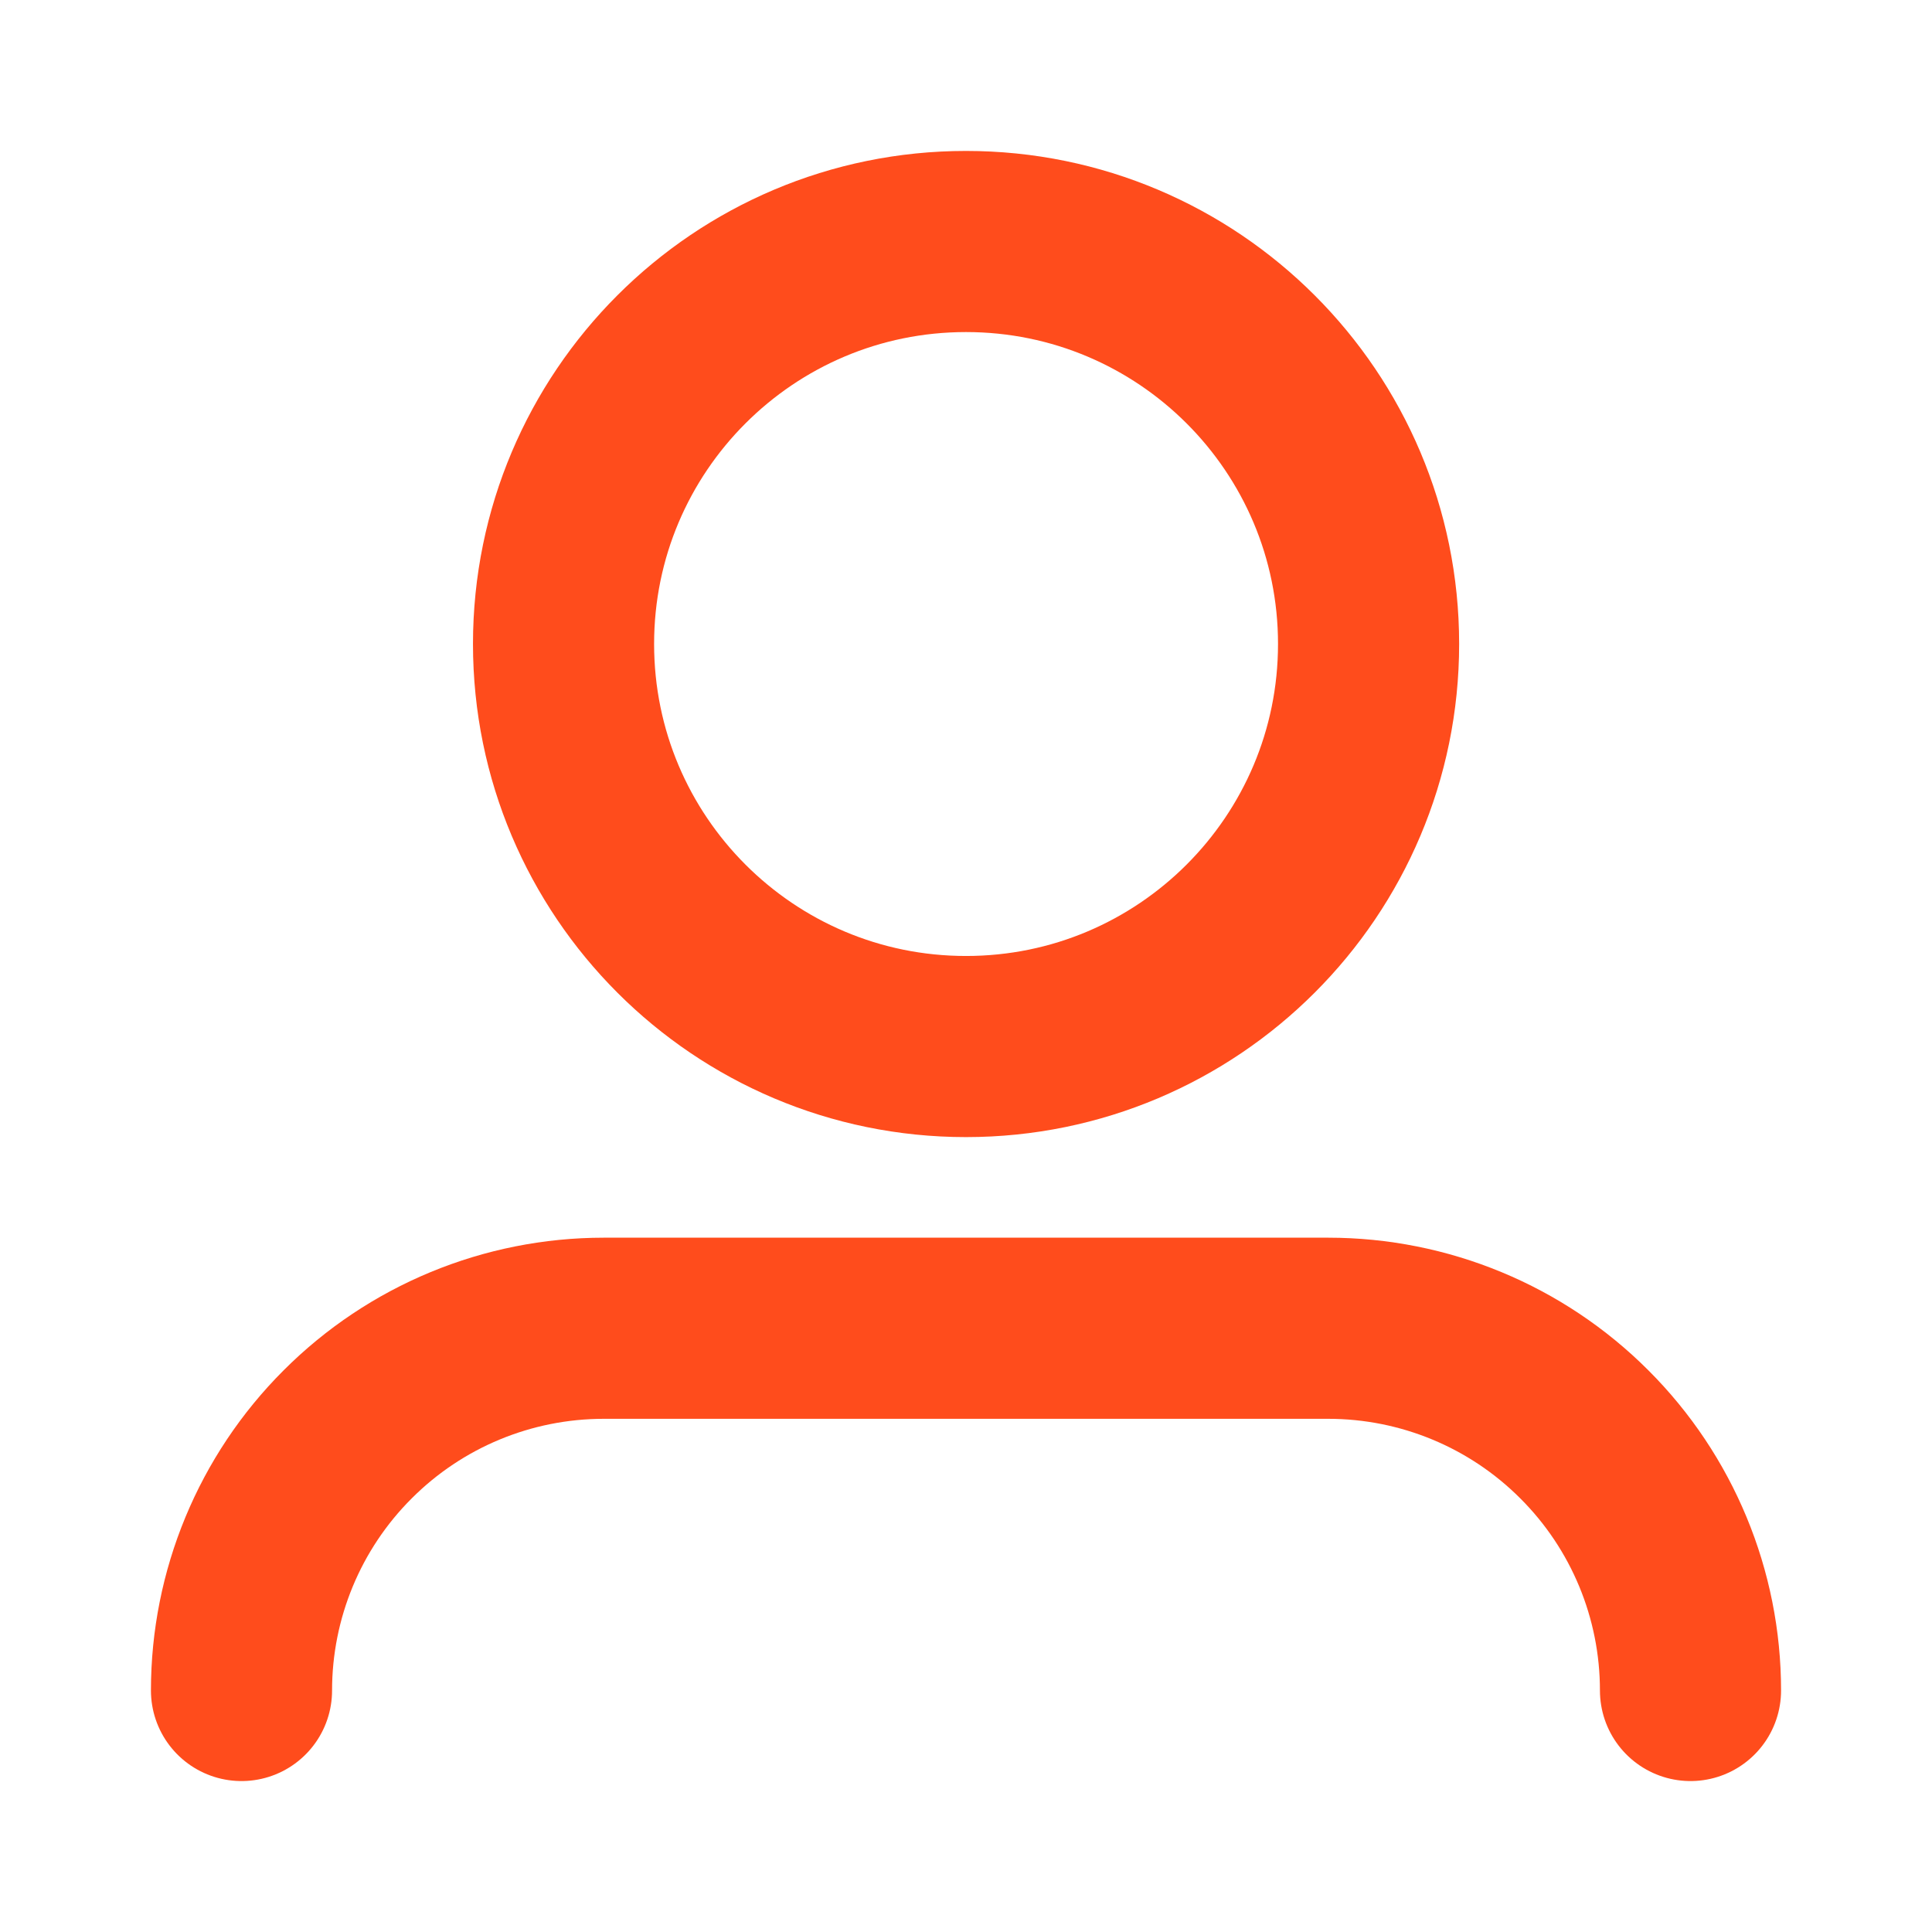
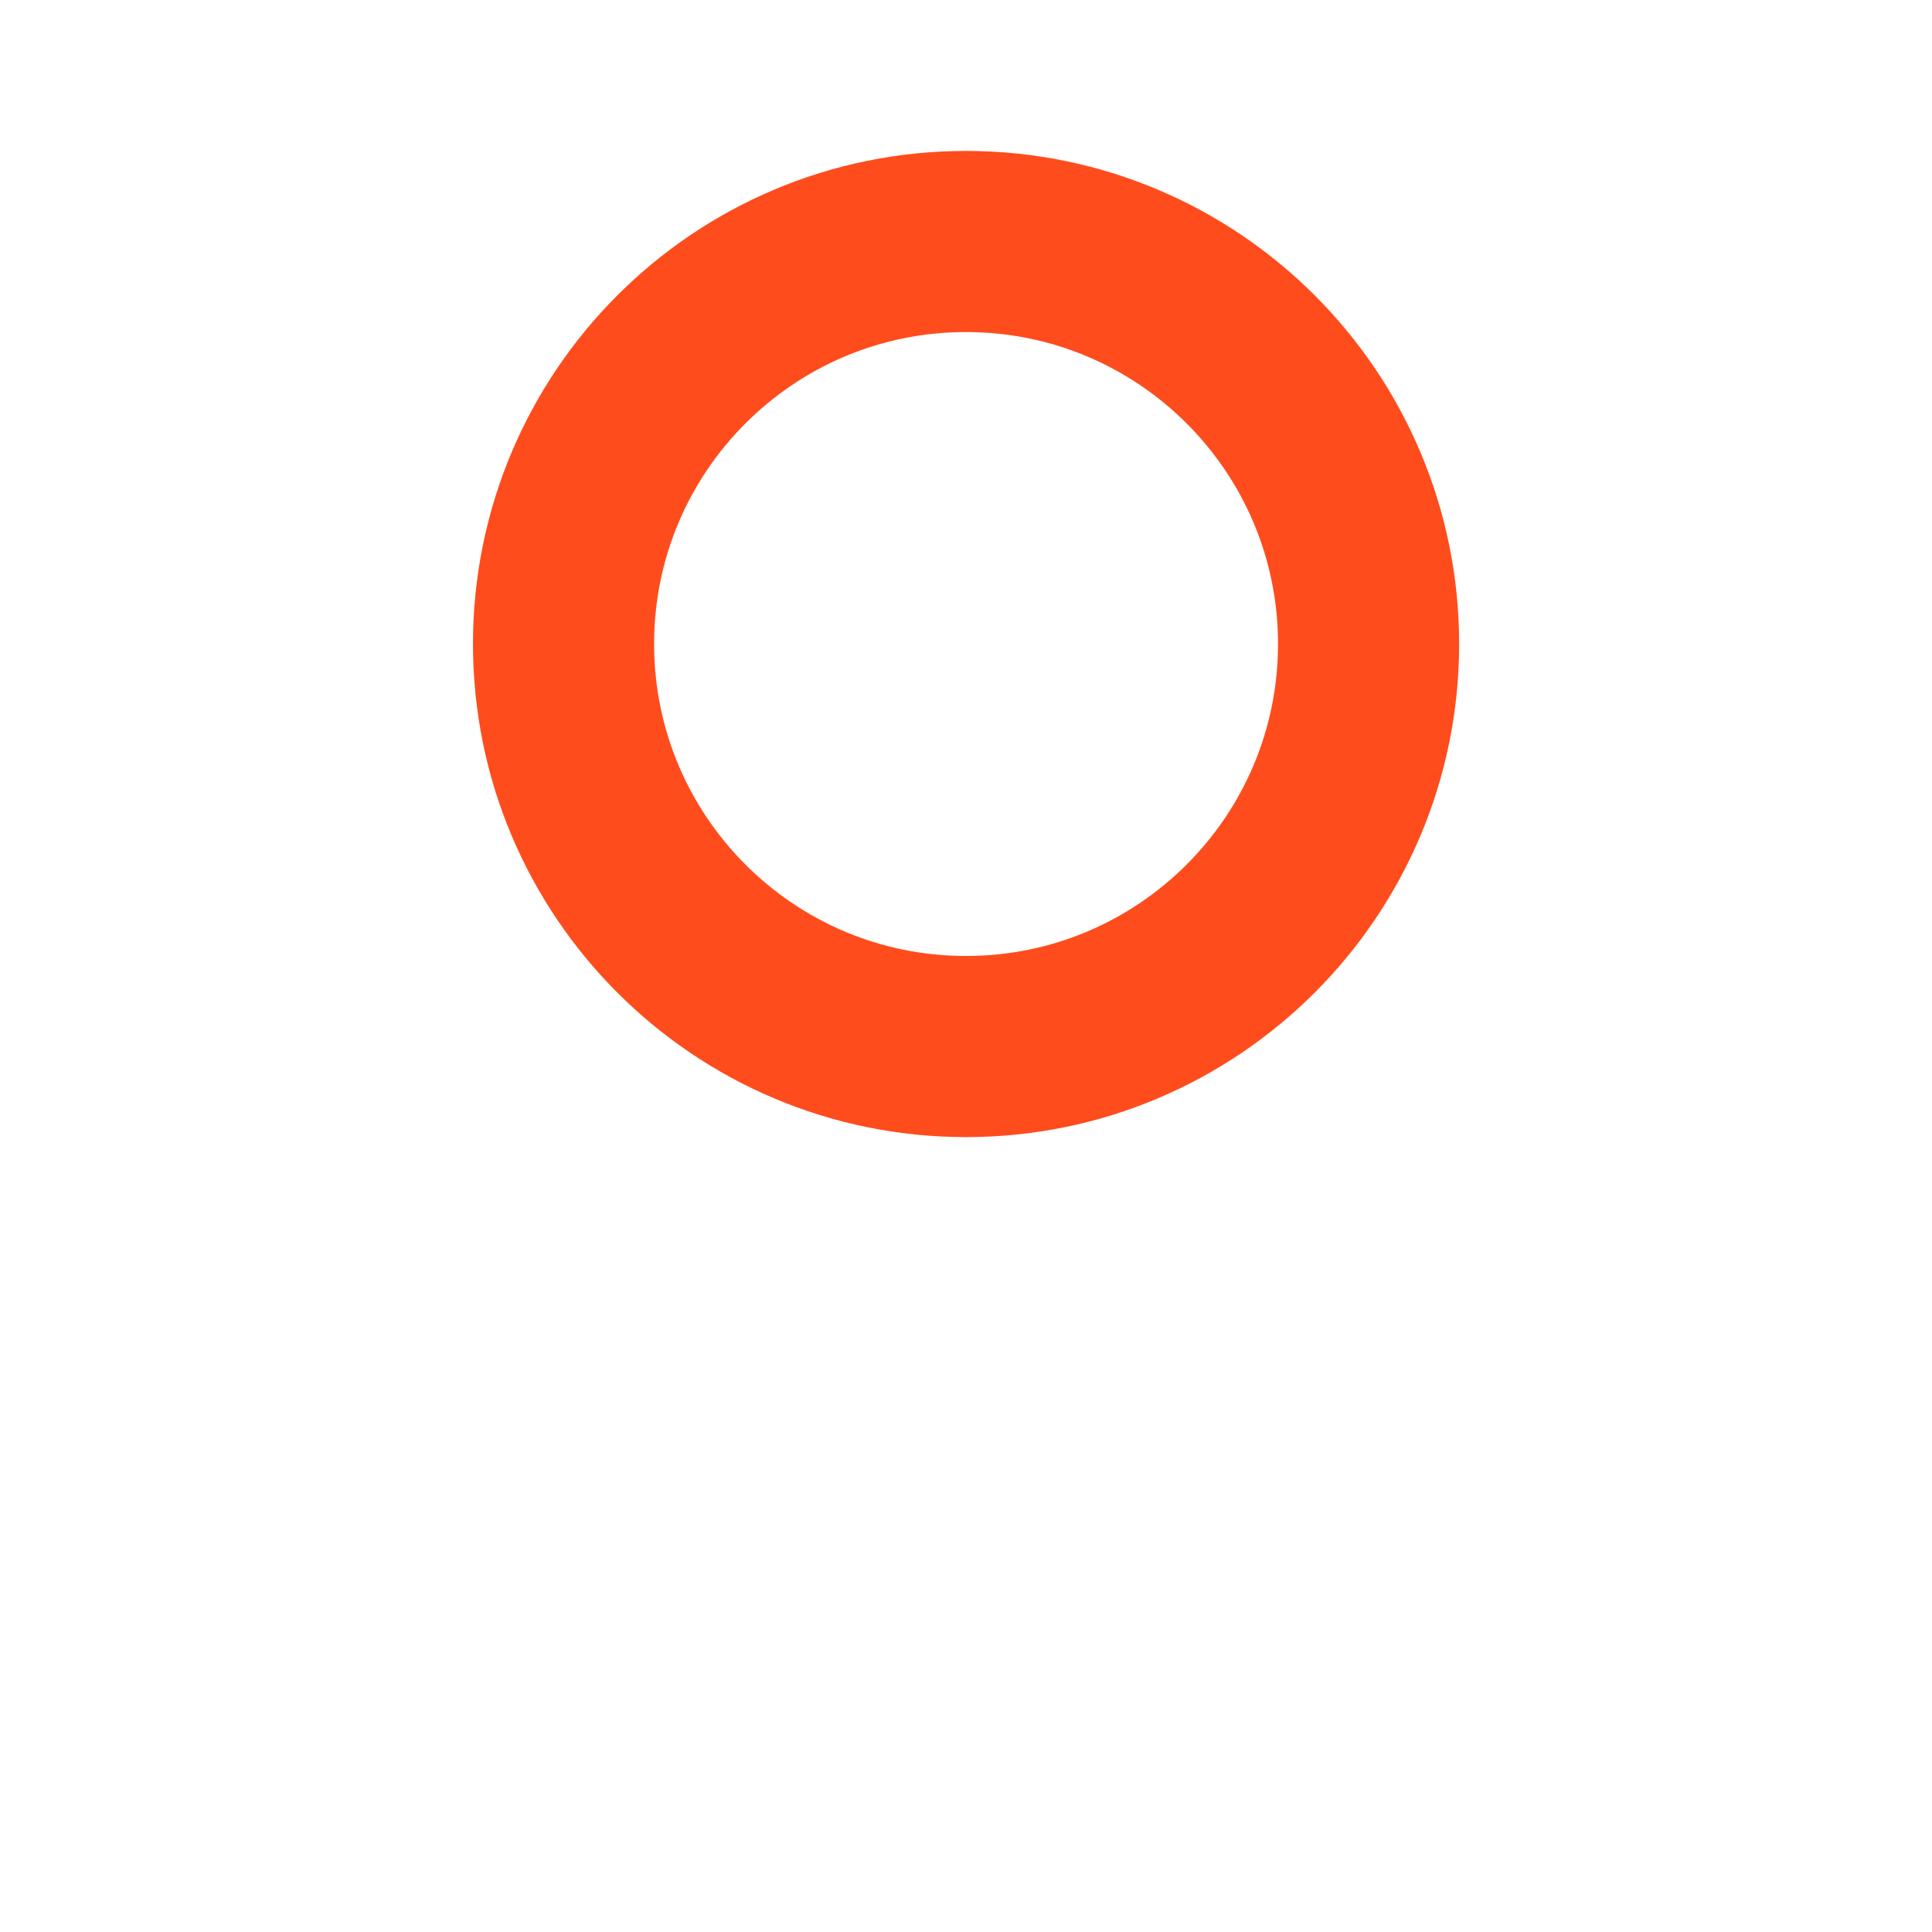
<svg xmlns="http://www.w3.org/2000/svg" width="16" height="16" viewBox="0 0 16 16" fill="none">
-   <path d="M14 14C14 13.204 13.684 12.441 13.121 11.879C12.559 11.316 11.796 11 11 11H5C4.204 11 3.441 11.316 2.879 11.879C2.316 12.441 2 13.204 2 14" stroke="#FF4C1C" stroke-width="1.5" stroke-linecap="round" stroke-linejoin="round" />
  <path d="M8 8.667C9.841 8.667 11.334 7.174 11.334 5.333C11.334 3.492 9.841 2 8 2C6.159 2 4.667 3.492 4.667 5.333C4.667 7.174 6.159 8.667 8 8.667Z" stroke="#FF4C1C" stroke-width="1.5" stroke-linecap="round" stroke-linejoin="round" />
</svg>